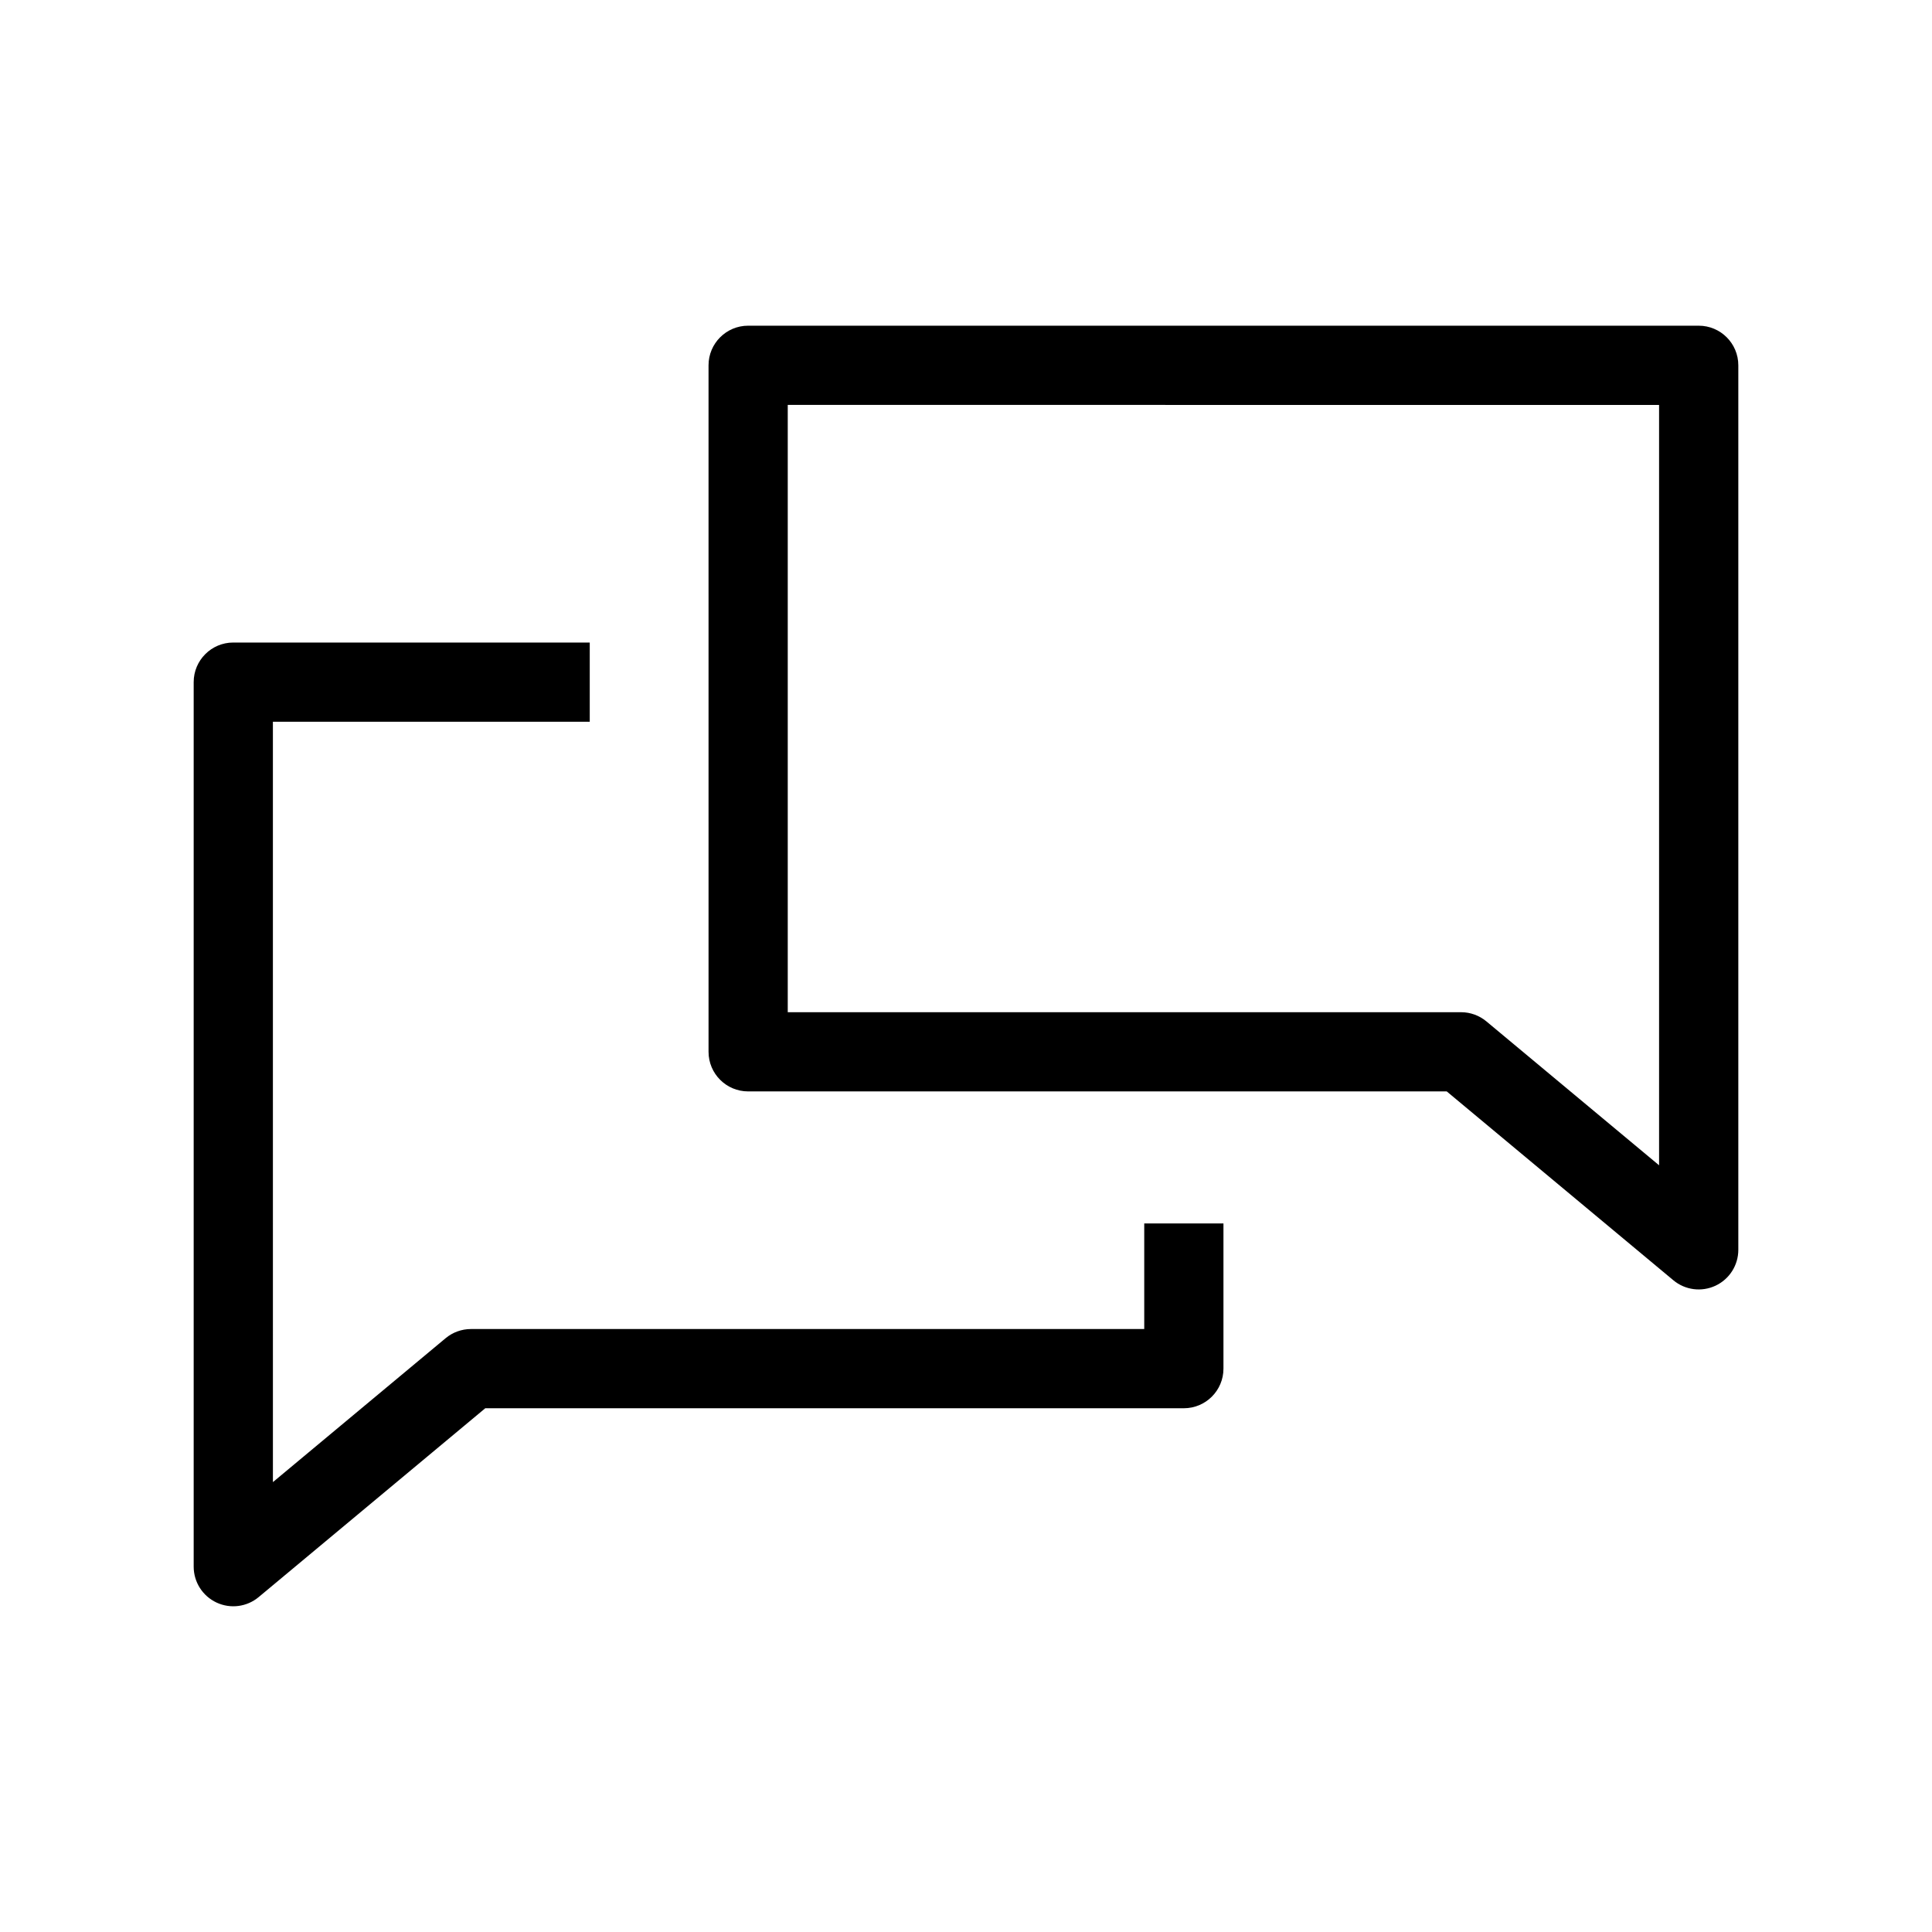
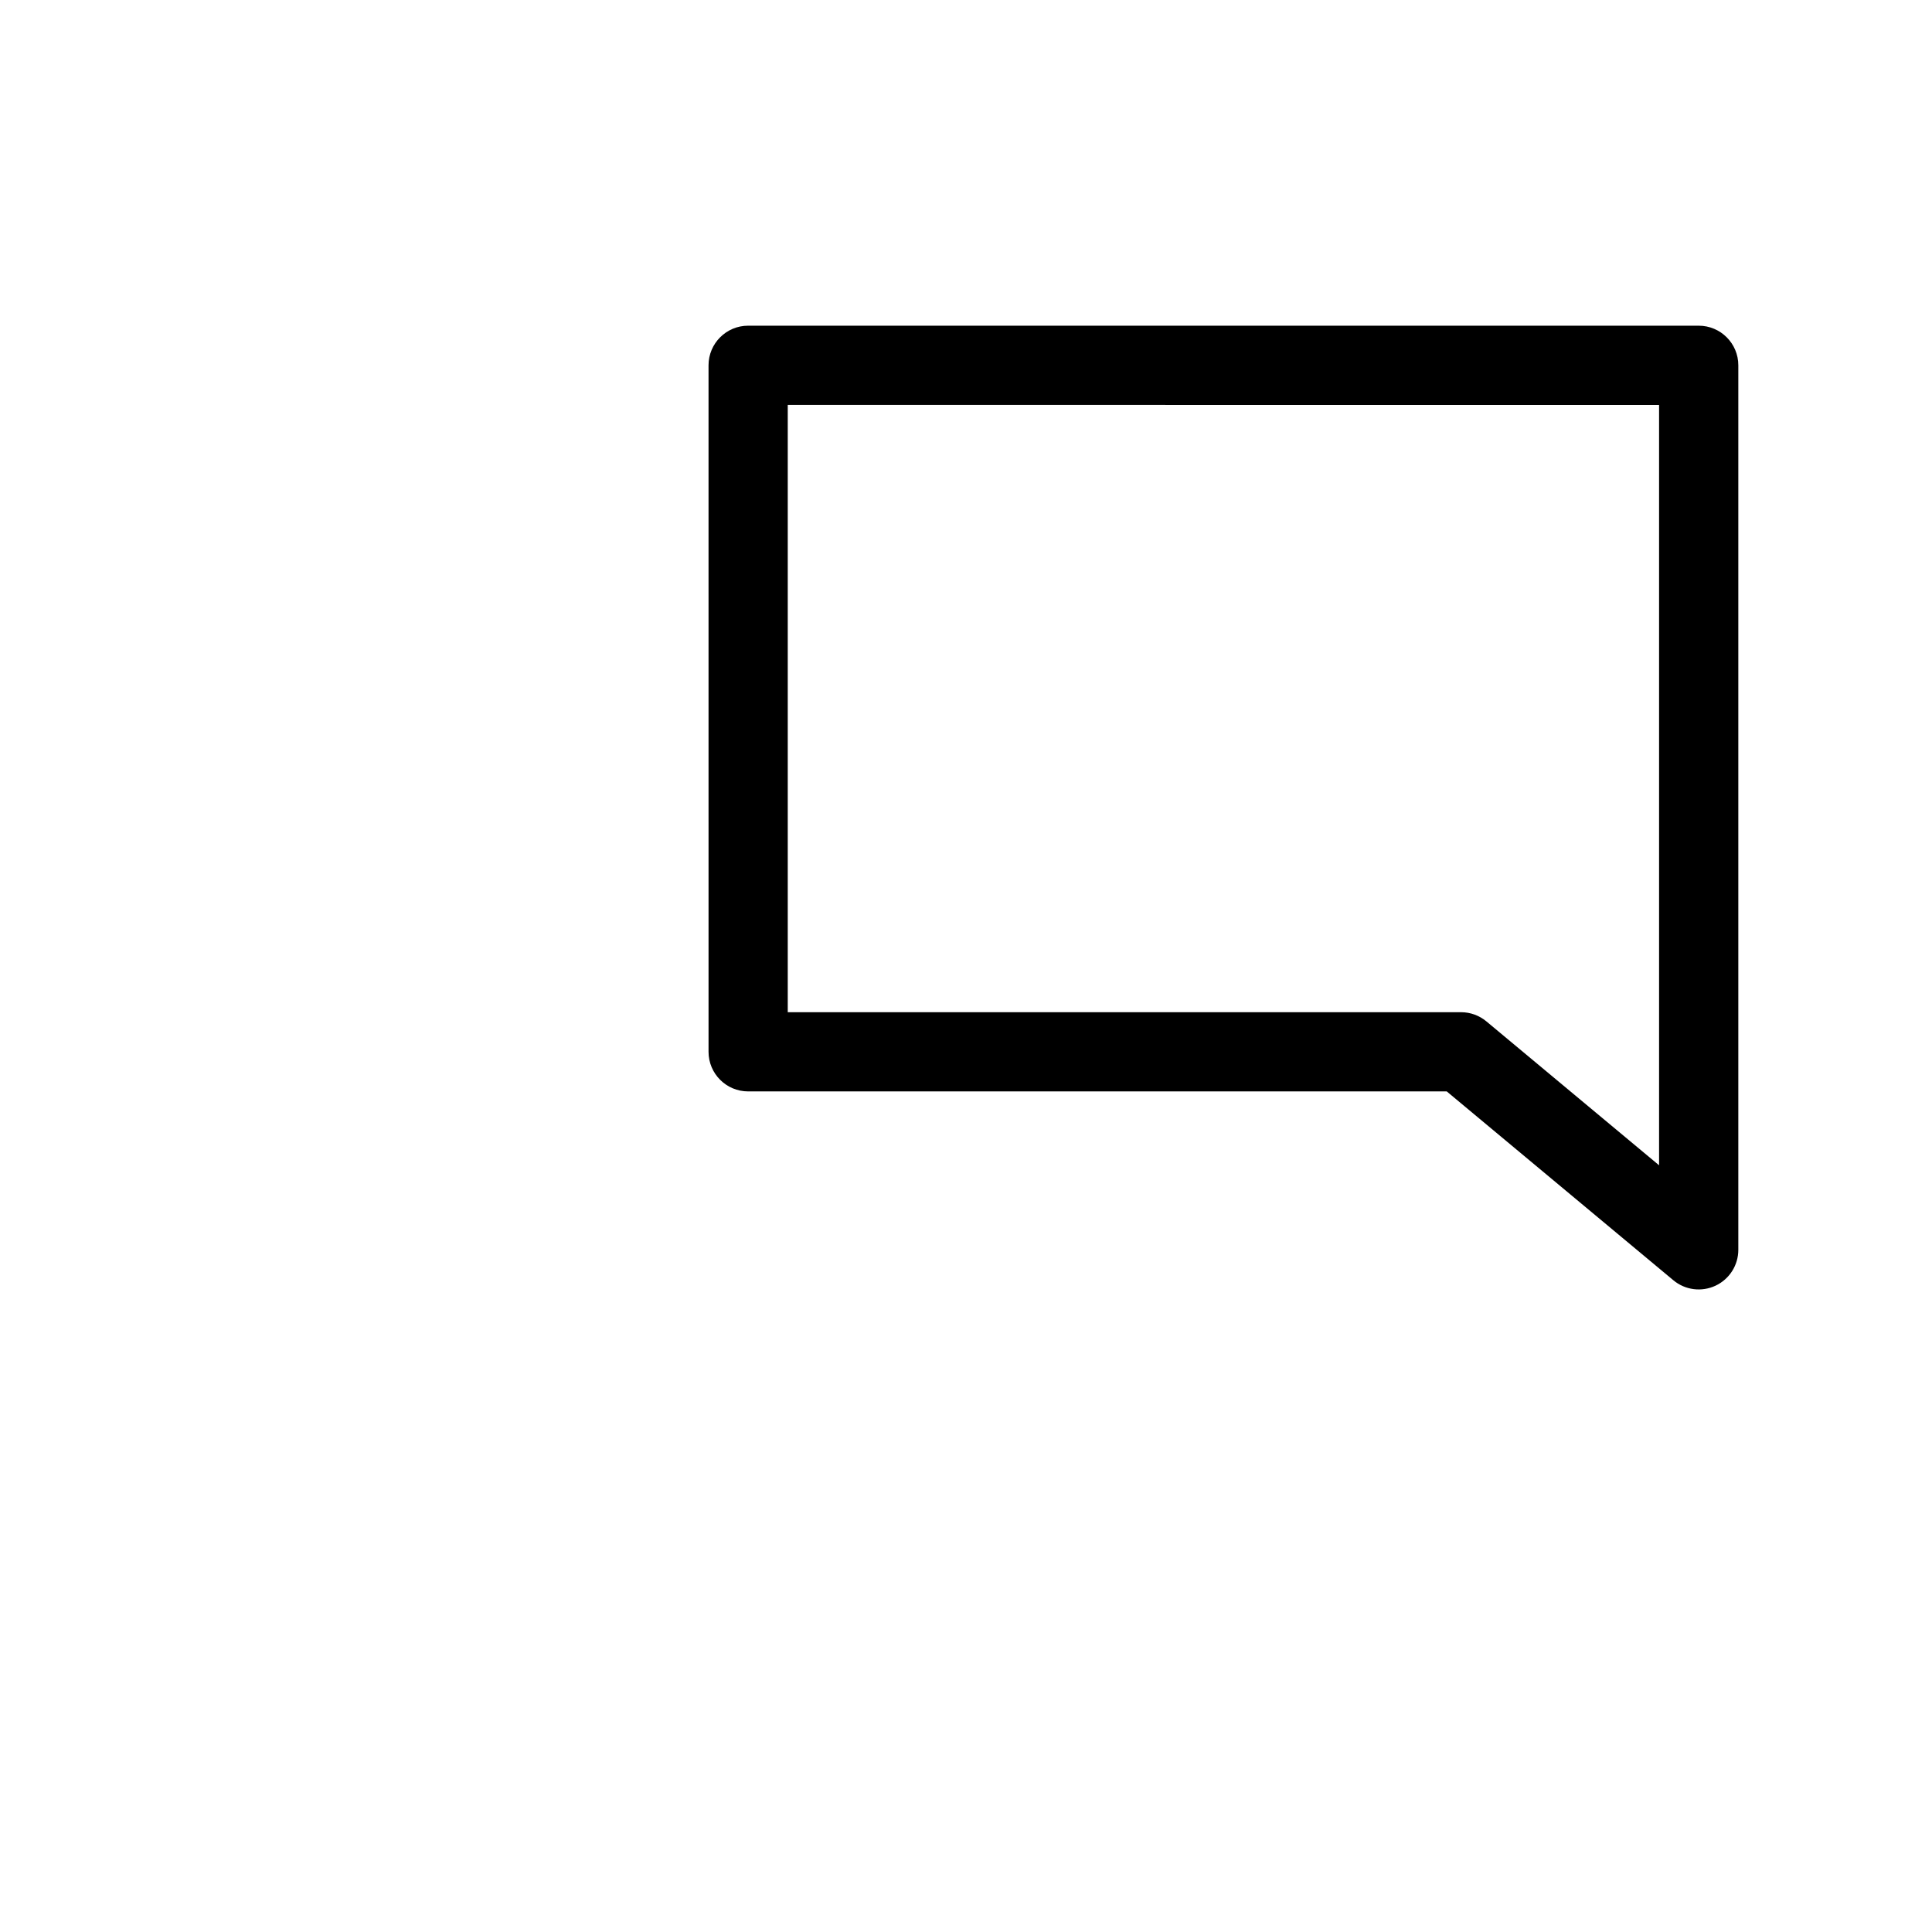
<svg xmlns="http://www.w3.org/2000/svg" fill="#000000" width="800px" height="800px" version="1.1" viewBox="144 144 512 512">
  <g fill-rule="evenodd">
-     <path d="m216.32 335.27h83.969v-20.992h-94.465c-5.797 0-10.496 4.699-10.496 10.496v234.41c0 4.074 2.359 7.777 6.047 9.504 3.688 1.73 8.043 1.168 11.172-1.441l60.055-50.047h185.13c5.797 0 10.496-4.699 10.496-10.496v-38.484h-20.992v27.988h-178.43c-2.453 0-4.832 0.859-6.719 2.434l-45.762 38.133z" />
    <path d="m331.77 240.81c0-5.797 4.699-10.496 10.496-10.496h251.91c5.797 0 10.496 4.699 10.496 10.496v234.41c0 4.074-2.356 7.777-6.043 9.504-3.691 1.73-8.047 1.168-11.172-1.441l-60.059-50.047h-185.13c-5.797 0-10.496-4.695-10.496-10.496zm20.992 10.496v160.94h178.43c2.457 0 4.832 0.863 6.719 2.434l45.762 38.133v-201.5z" />
  </g>
</svg>